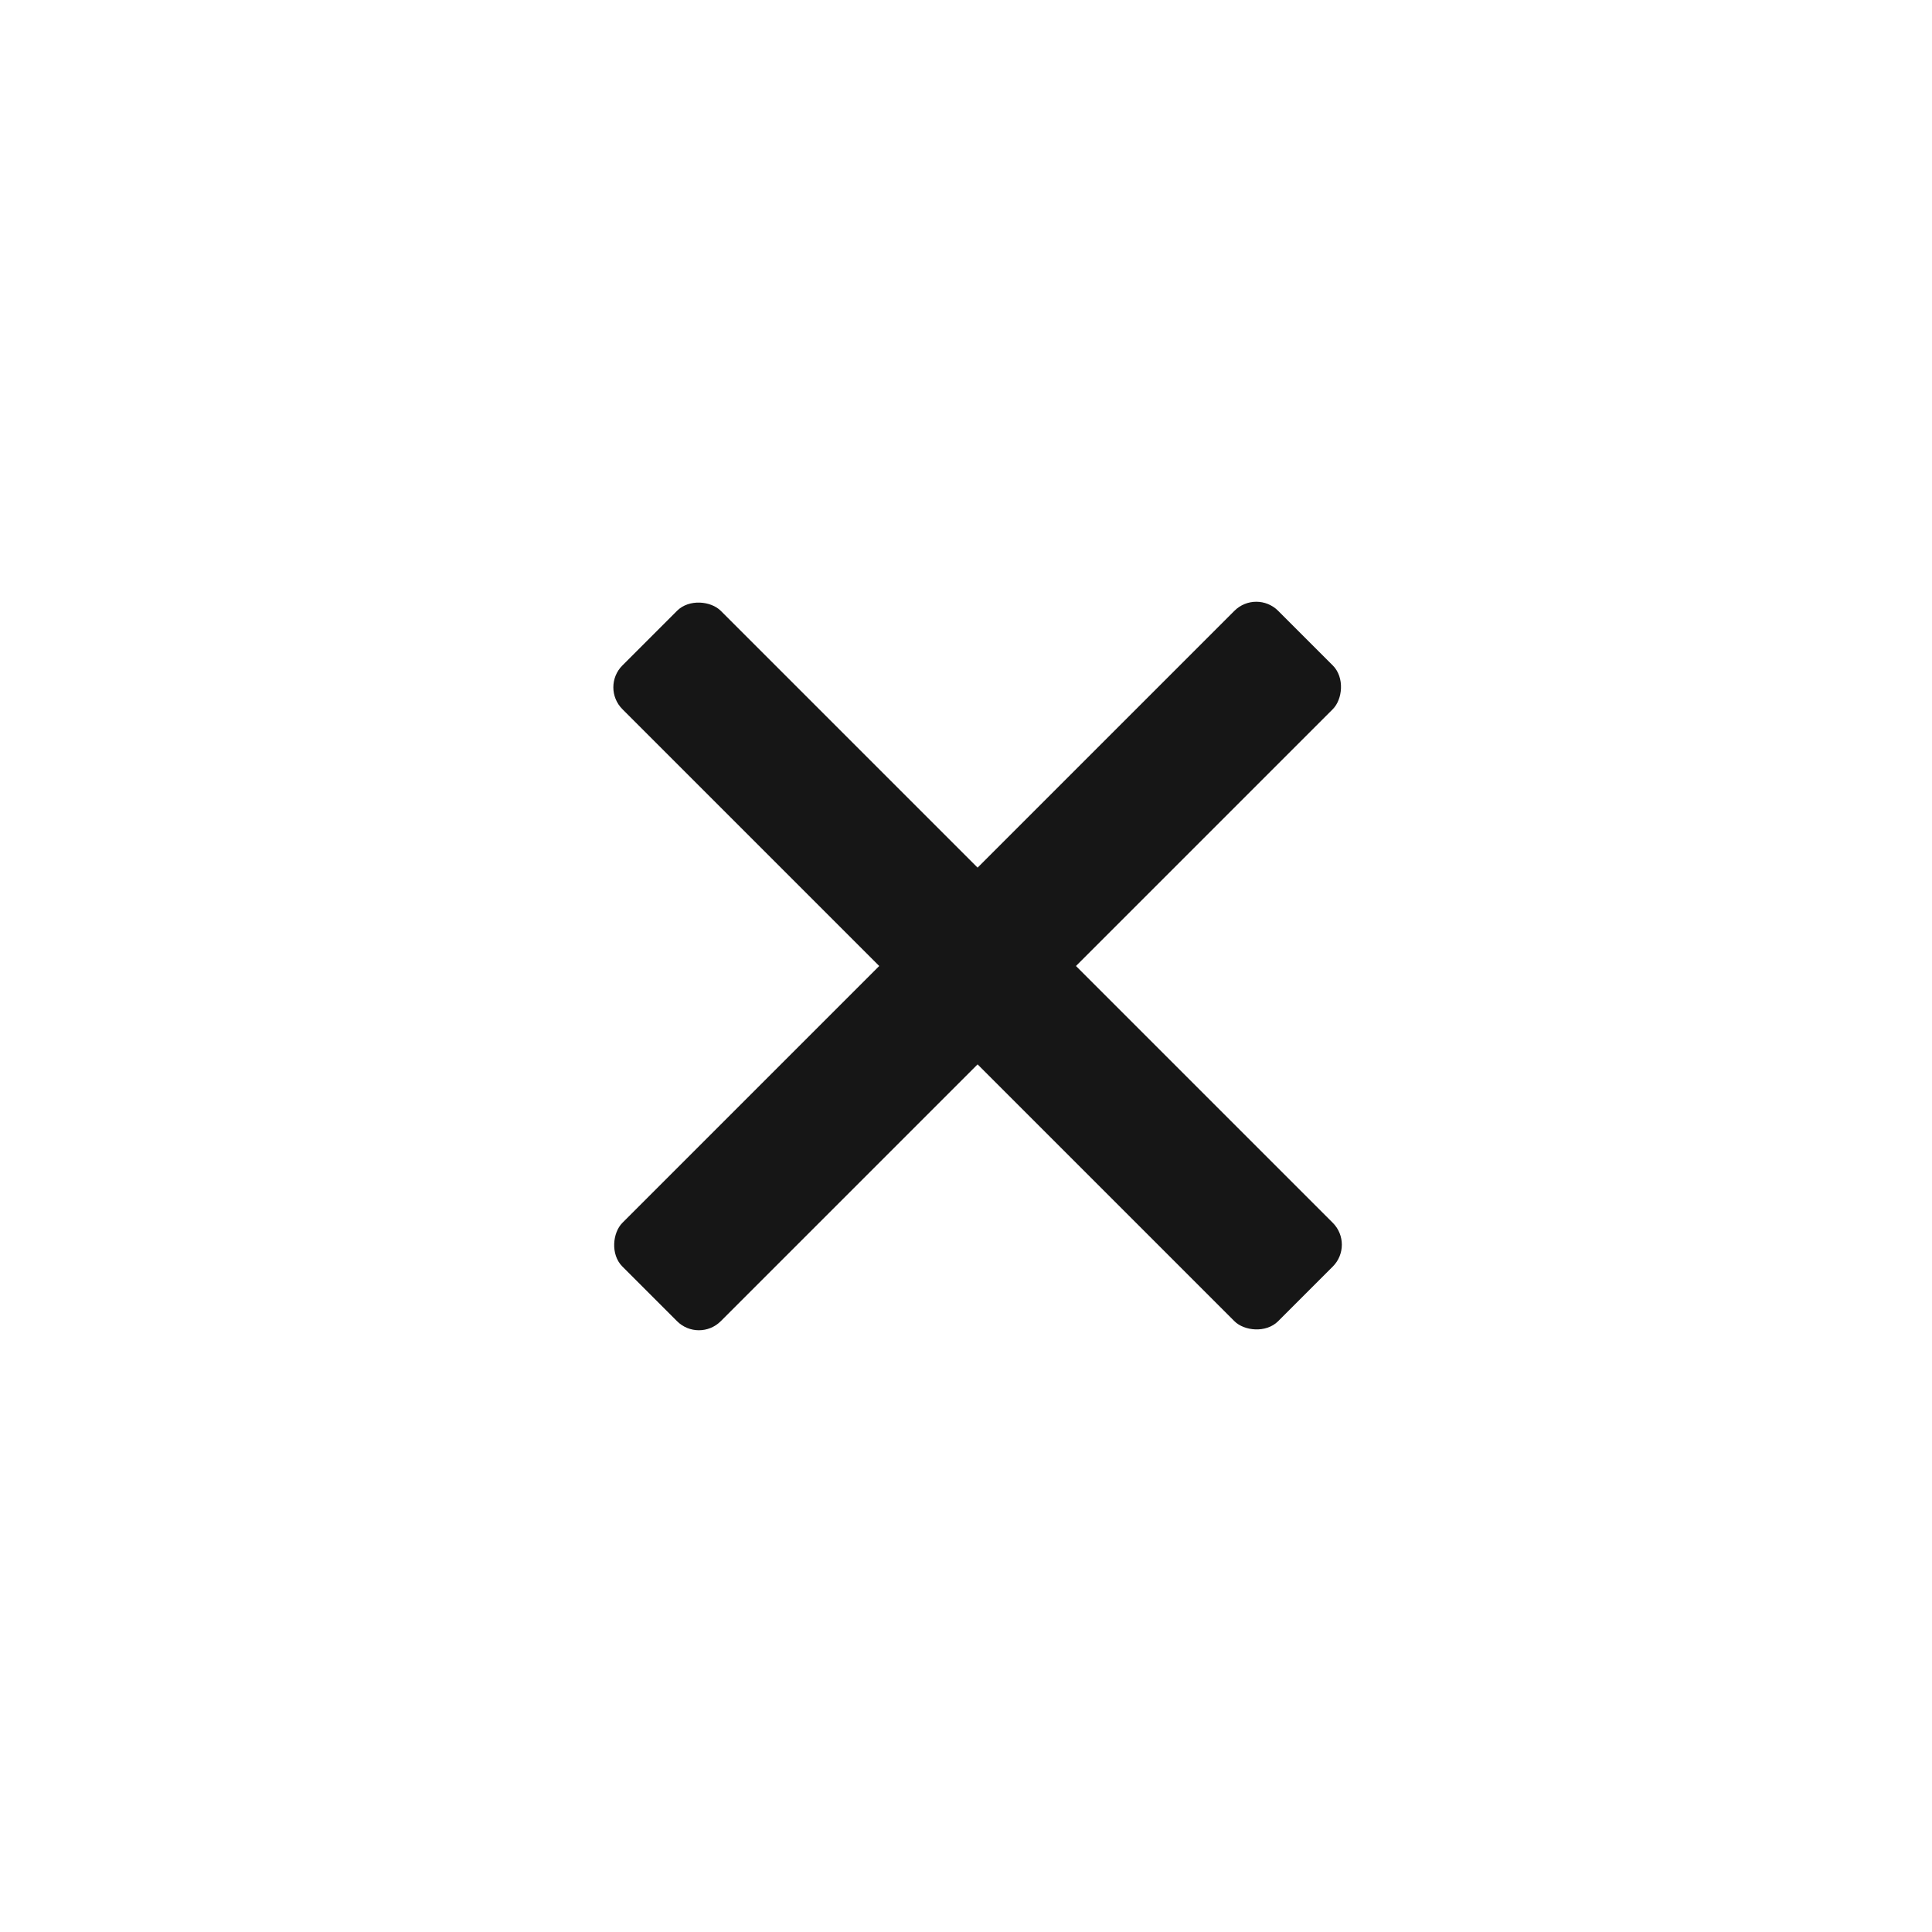
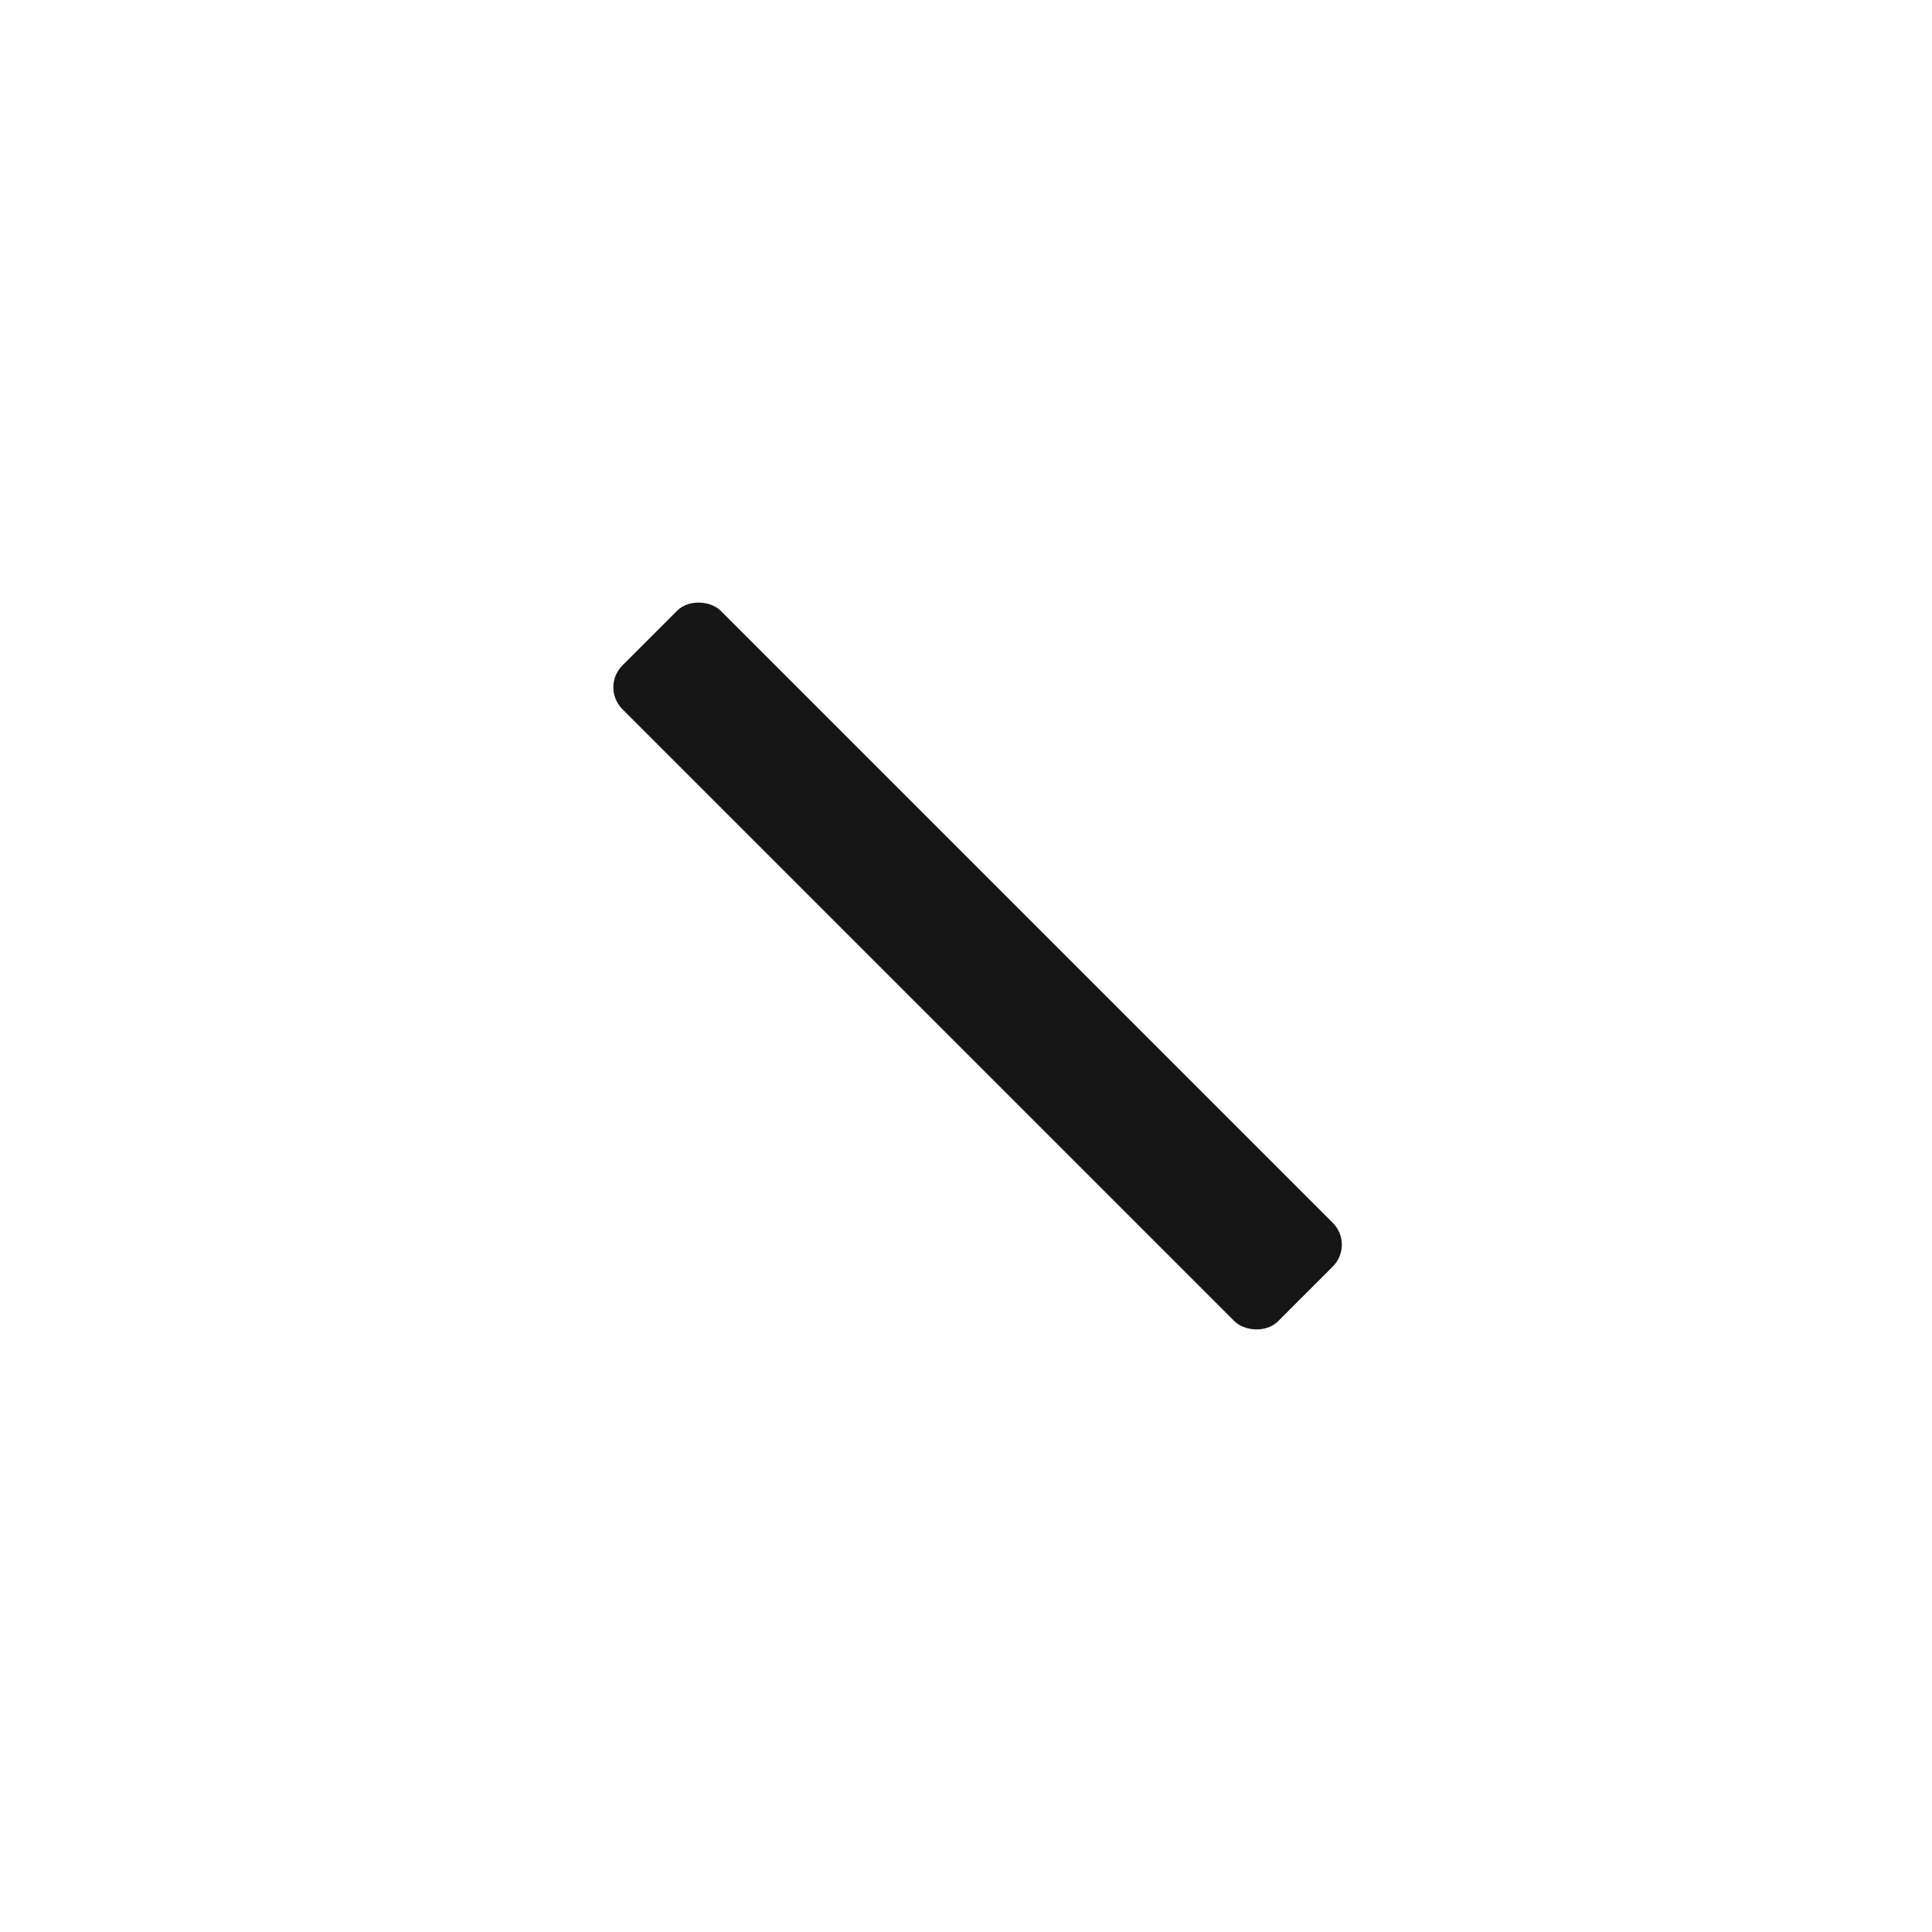
<svg xmlns="http://www.w3.org/2000/svg" width="25px" height="25px" viewBox="0 0 25 25" version="1.1">
  <title>ic/Close - Black</title>
  <g id="ic/Close---Black" stroke="none" stroke-width="1" fill="none" fill-rule="evenodd">
    <g id="Group" transform="translate(12.65, 12.5) rotate(45) translate(-12.65, -12.5) translate(6.65, 6.5)" fill="#161616" fill-rule="nonzero">
-       <rect id="Rectangle" x="5.1" y="3.63833699e-13" width="1.8" height="12" rx="0.4" />
      <rect id="Rectangle" transform="translate(6, 6) rotate(90) translate(-6, -6) " x="5.1" y="3.63833699e-13" width="1.8" height="12" rx="0.4" />
    </g>
  </g>
</svg>